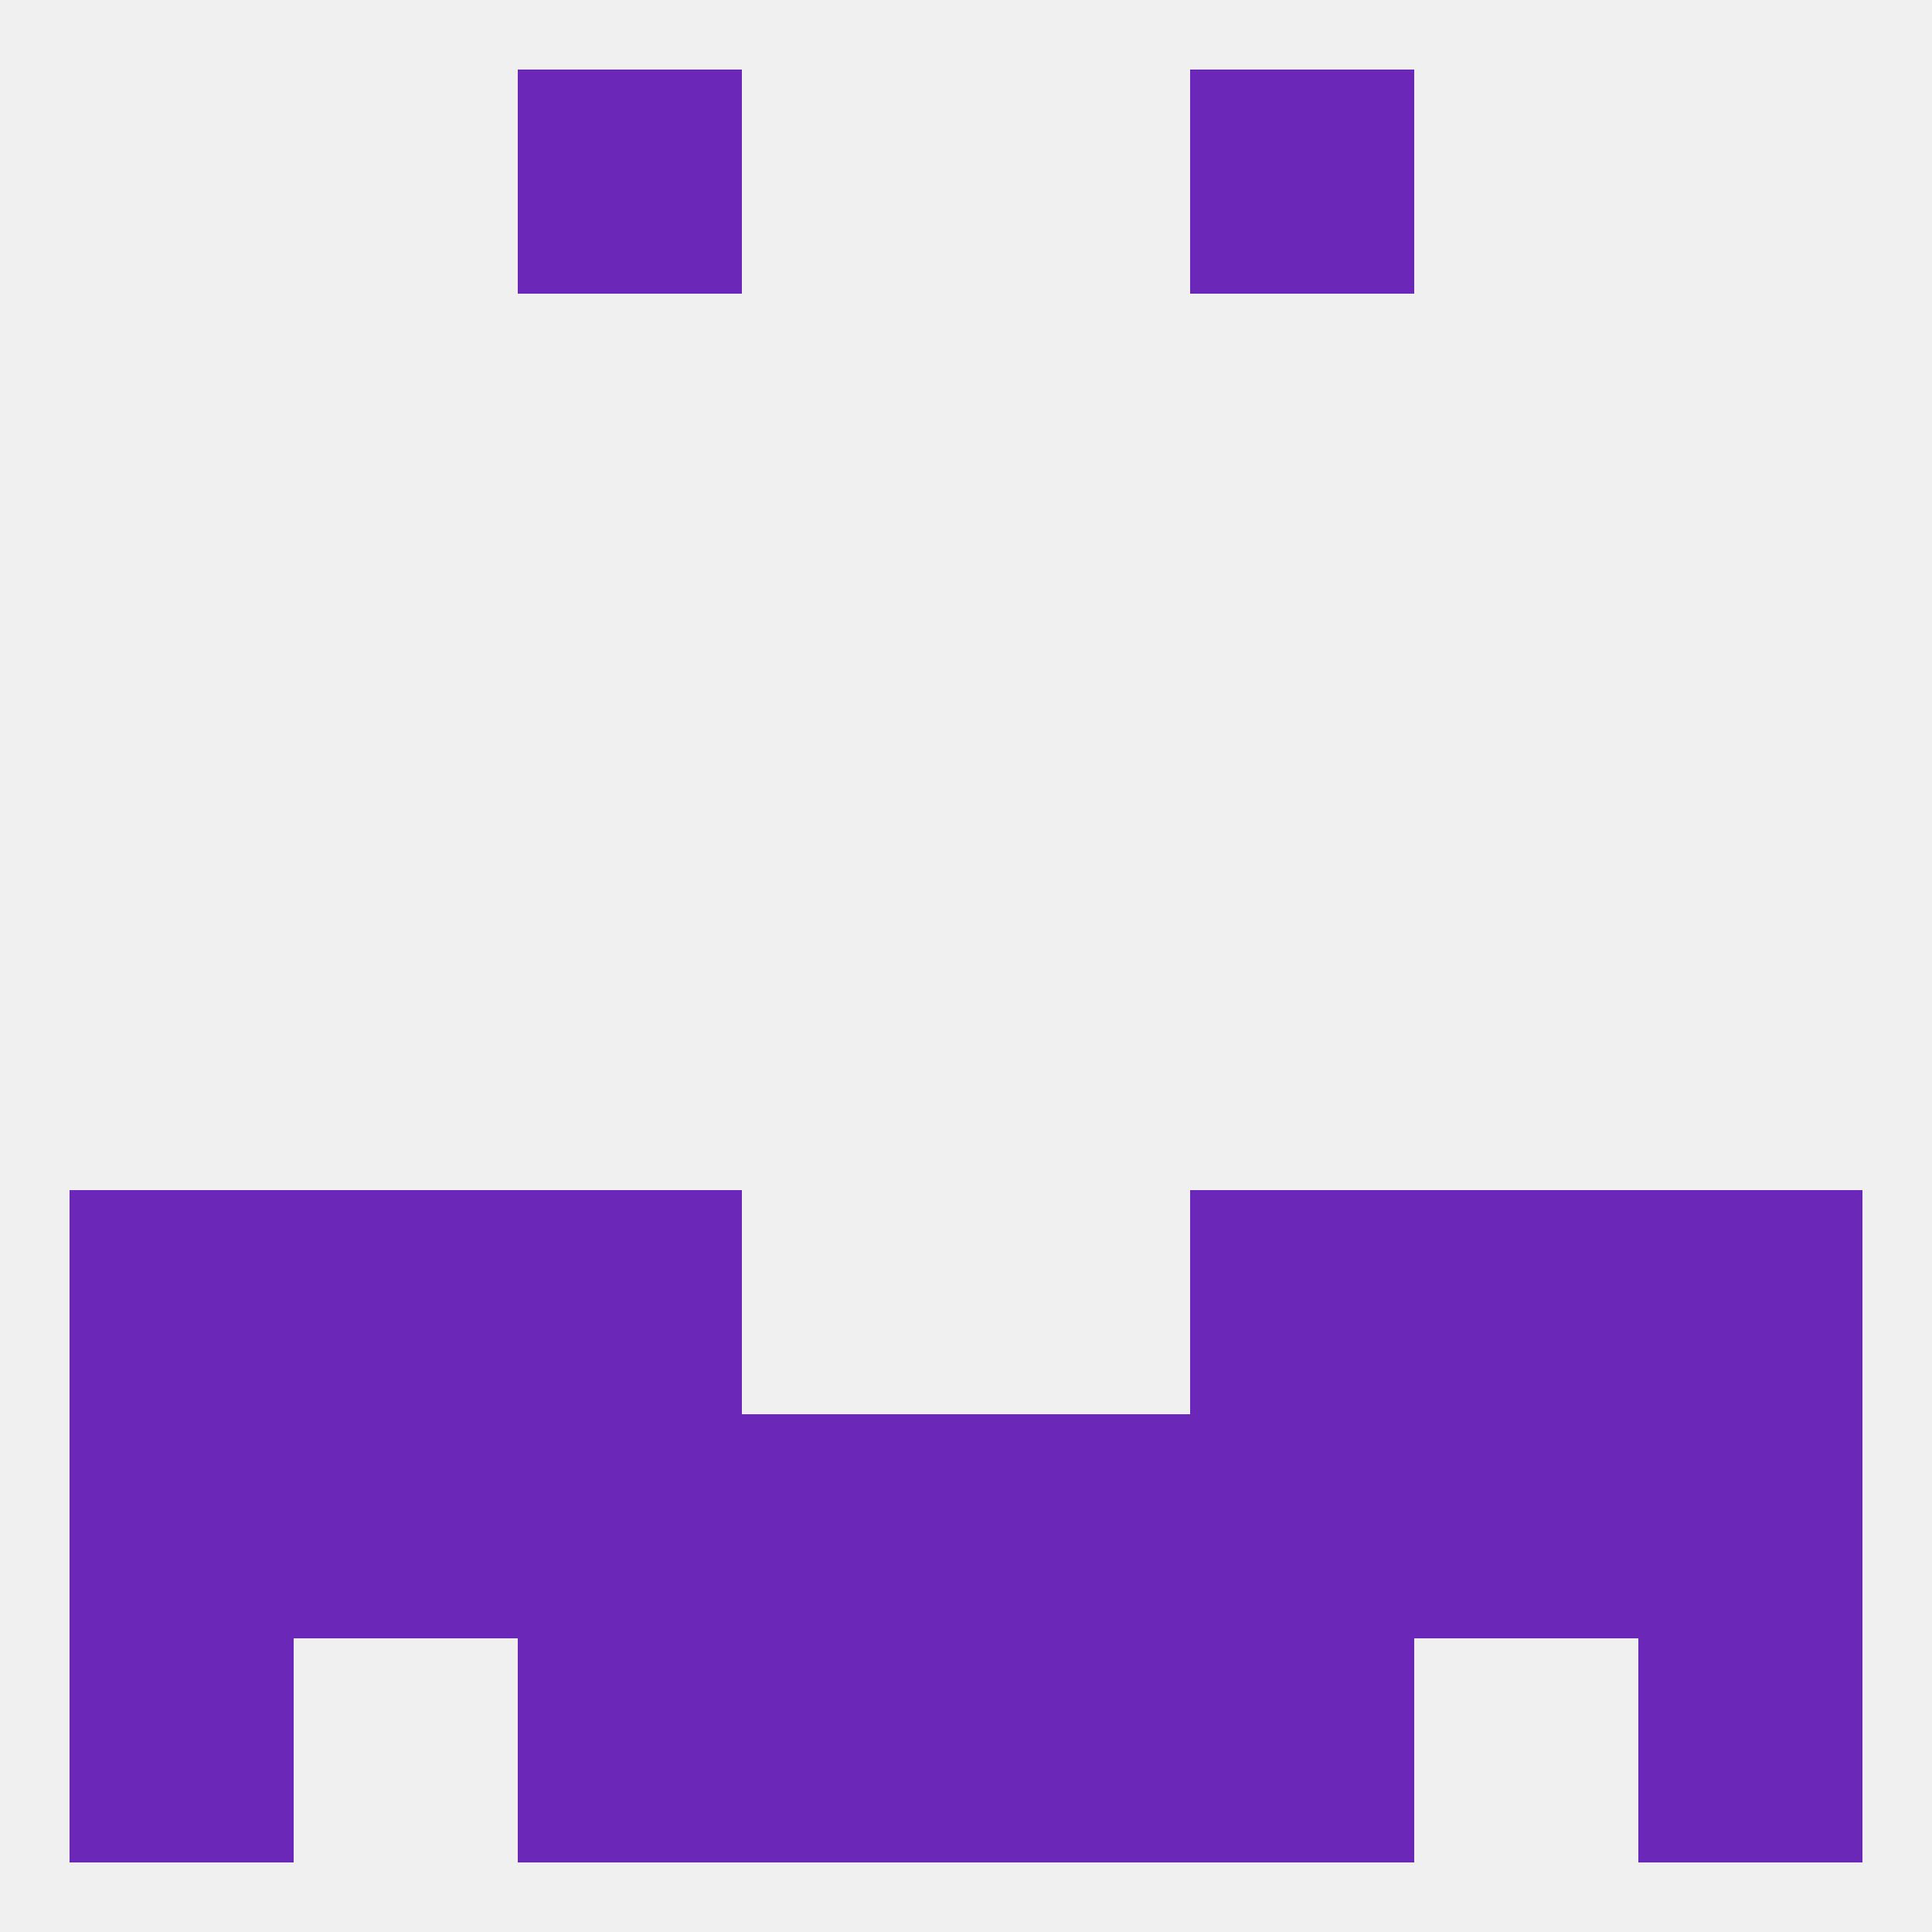
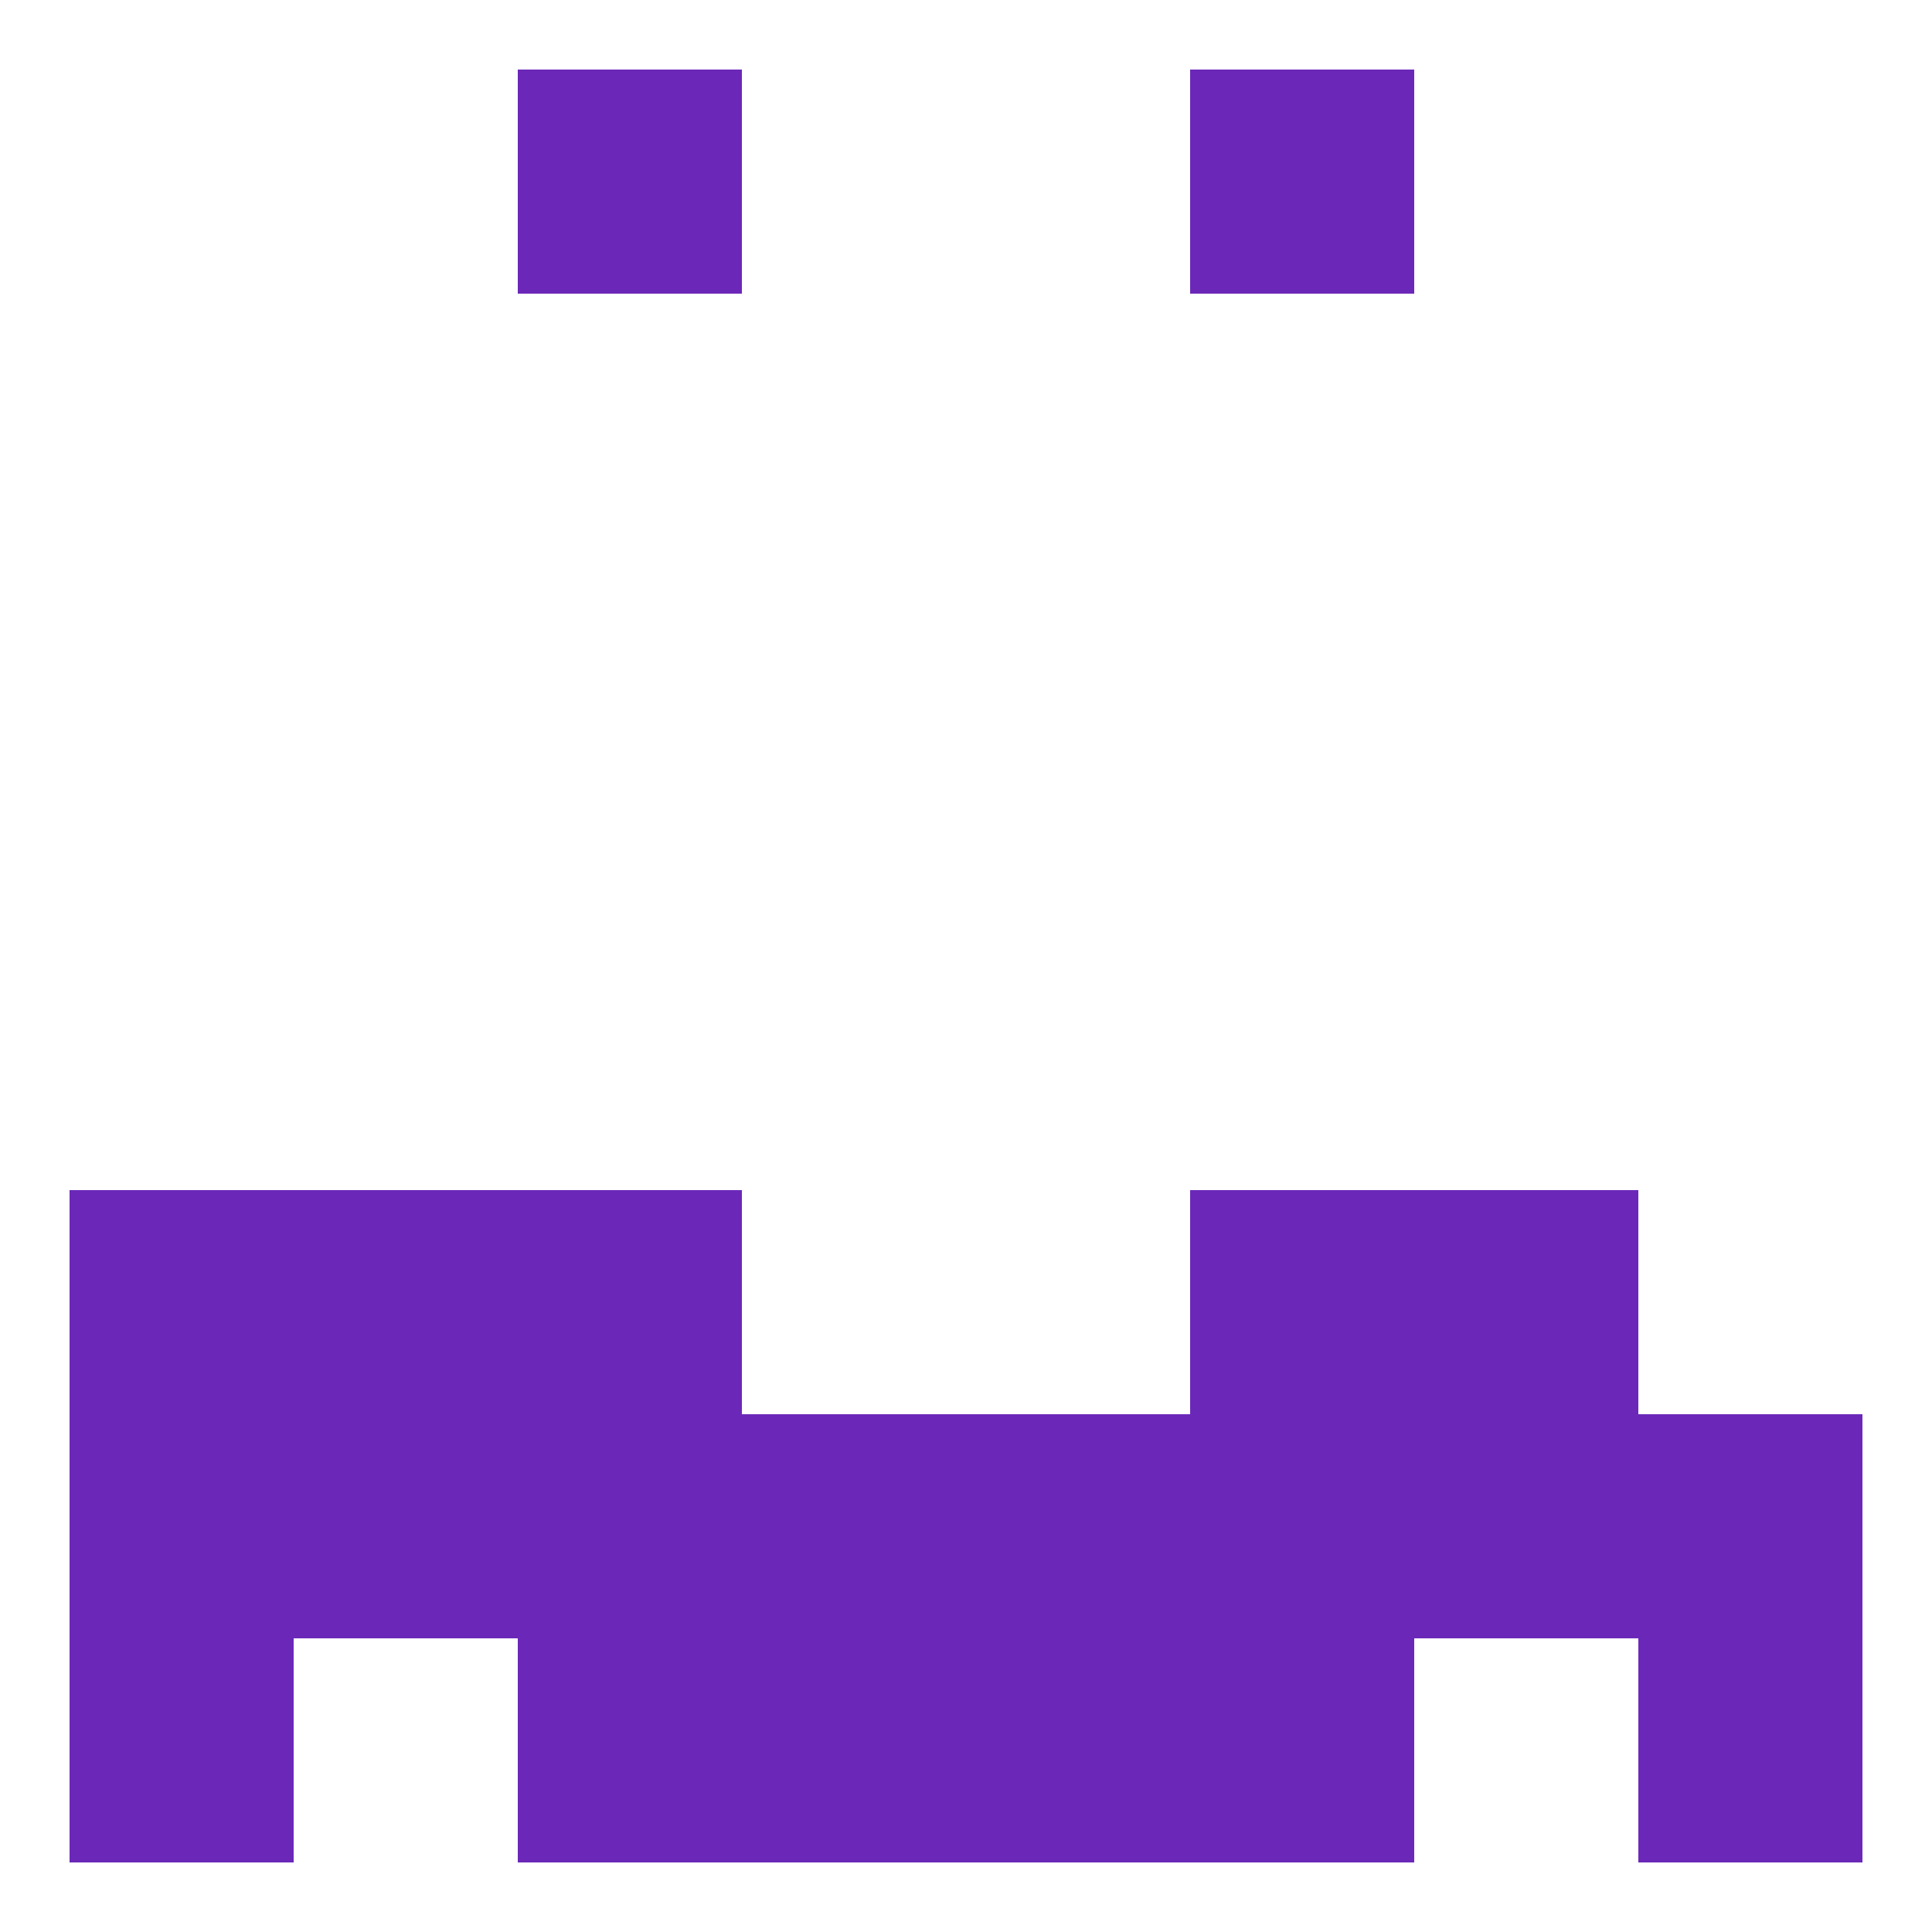
<svg xmlns="http://www.w3.org/2000/svg" version="1.1" baseprofile="full" width="250" height="250" viewBox="0 0 250 250">
-   <rect width="100%" height="100%" fill="rgba(240,240,240,255)" />
-   <rect x="212" y="154" width="29" height="29" fill="rgba(107,40,184,255)" />
  <rect x="38" y="154" width="29" height="29" fill="rgba(107,40,184,255)" />
  <rect x="183" y="154" width="29" height="29" fill="rgba(107,40,184,255)" />
  <rect x="67" y="154" width="29" height="29" fill="rgba(107,40,184,255)" />
  <rect x="154" y="154" width="29" height="29" fill="rgba(107,40,184,255)" />
  <rect x="9" y="154" width="29" height="29" fill="rgba(107,40,184,255)" />
  <rect x="96" y="183" width="29" height="29" fill="rgba(107,40,184,255)" />
  <rect x="125" y="183" width="29" height="29" fill="rgba(107,40,184,255)" />
  <rect x="212" y="183" width="29" height="29" fill="rgba(107,40,184,255)" />
  <rect x="9" y="183" width="29" height="29" fill="rgba(107,40,184,255)" />
  <rect x="38" y="183" width="29" height="29" fill="rgba(107,40,184,255)" />
  <rect x="183" y="183" width="29" height="29" fill="rgba(107,40,184,255)" />
  <rect x="67" y="183" width="29" height="29" fill="rgba(107,40,184,255)" />
  <rect x="154" y="183" width="29" height="29" fill="rgba(107,40,184,255)" />
  <rect x="96" y="212" width="29" height="29" fill="rgba(107,40,184,255)" />
  <rect x="125" y="212" width="29" height="29" fill="rgba(107,40,184,255)" />
  <rect x="9" y="212" width="29" height="29" fill="rgba(107,40,184,255)" />
  <rect x="212" y="212" width="29" height="29" fill="rgba(107,40,184,255)" />
  <rect x="67" y="212" width="29" height="29" fill="rgba(107,40,184,255)" />
  <rect x="154" y="212" width="29" height="29" fill="rgba(107,40,184,255)" />
  <rect x="67" y="9" width="29" height="29" fill="rgba(107,40,184,255)" />
  <rect x="154" y="9" width="29" height="29" fill="rgba(107,40,184,255)" />
</svg>